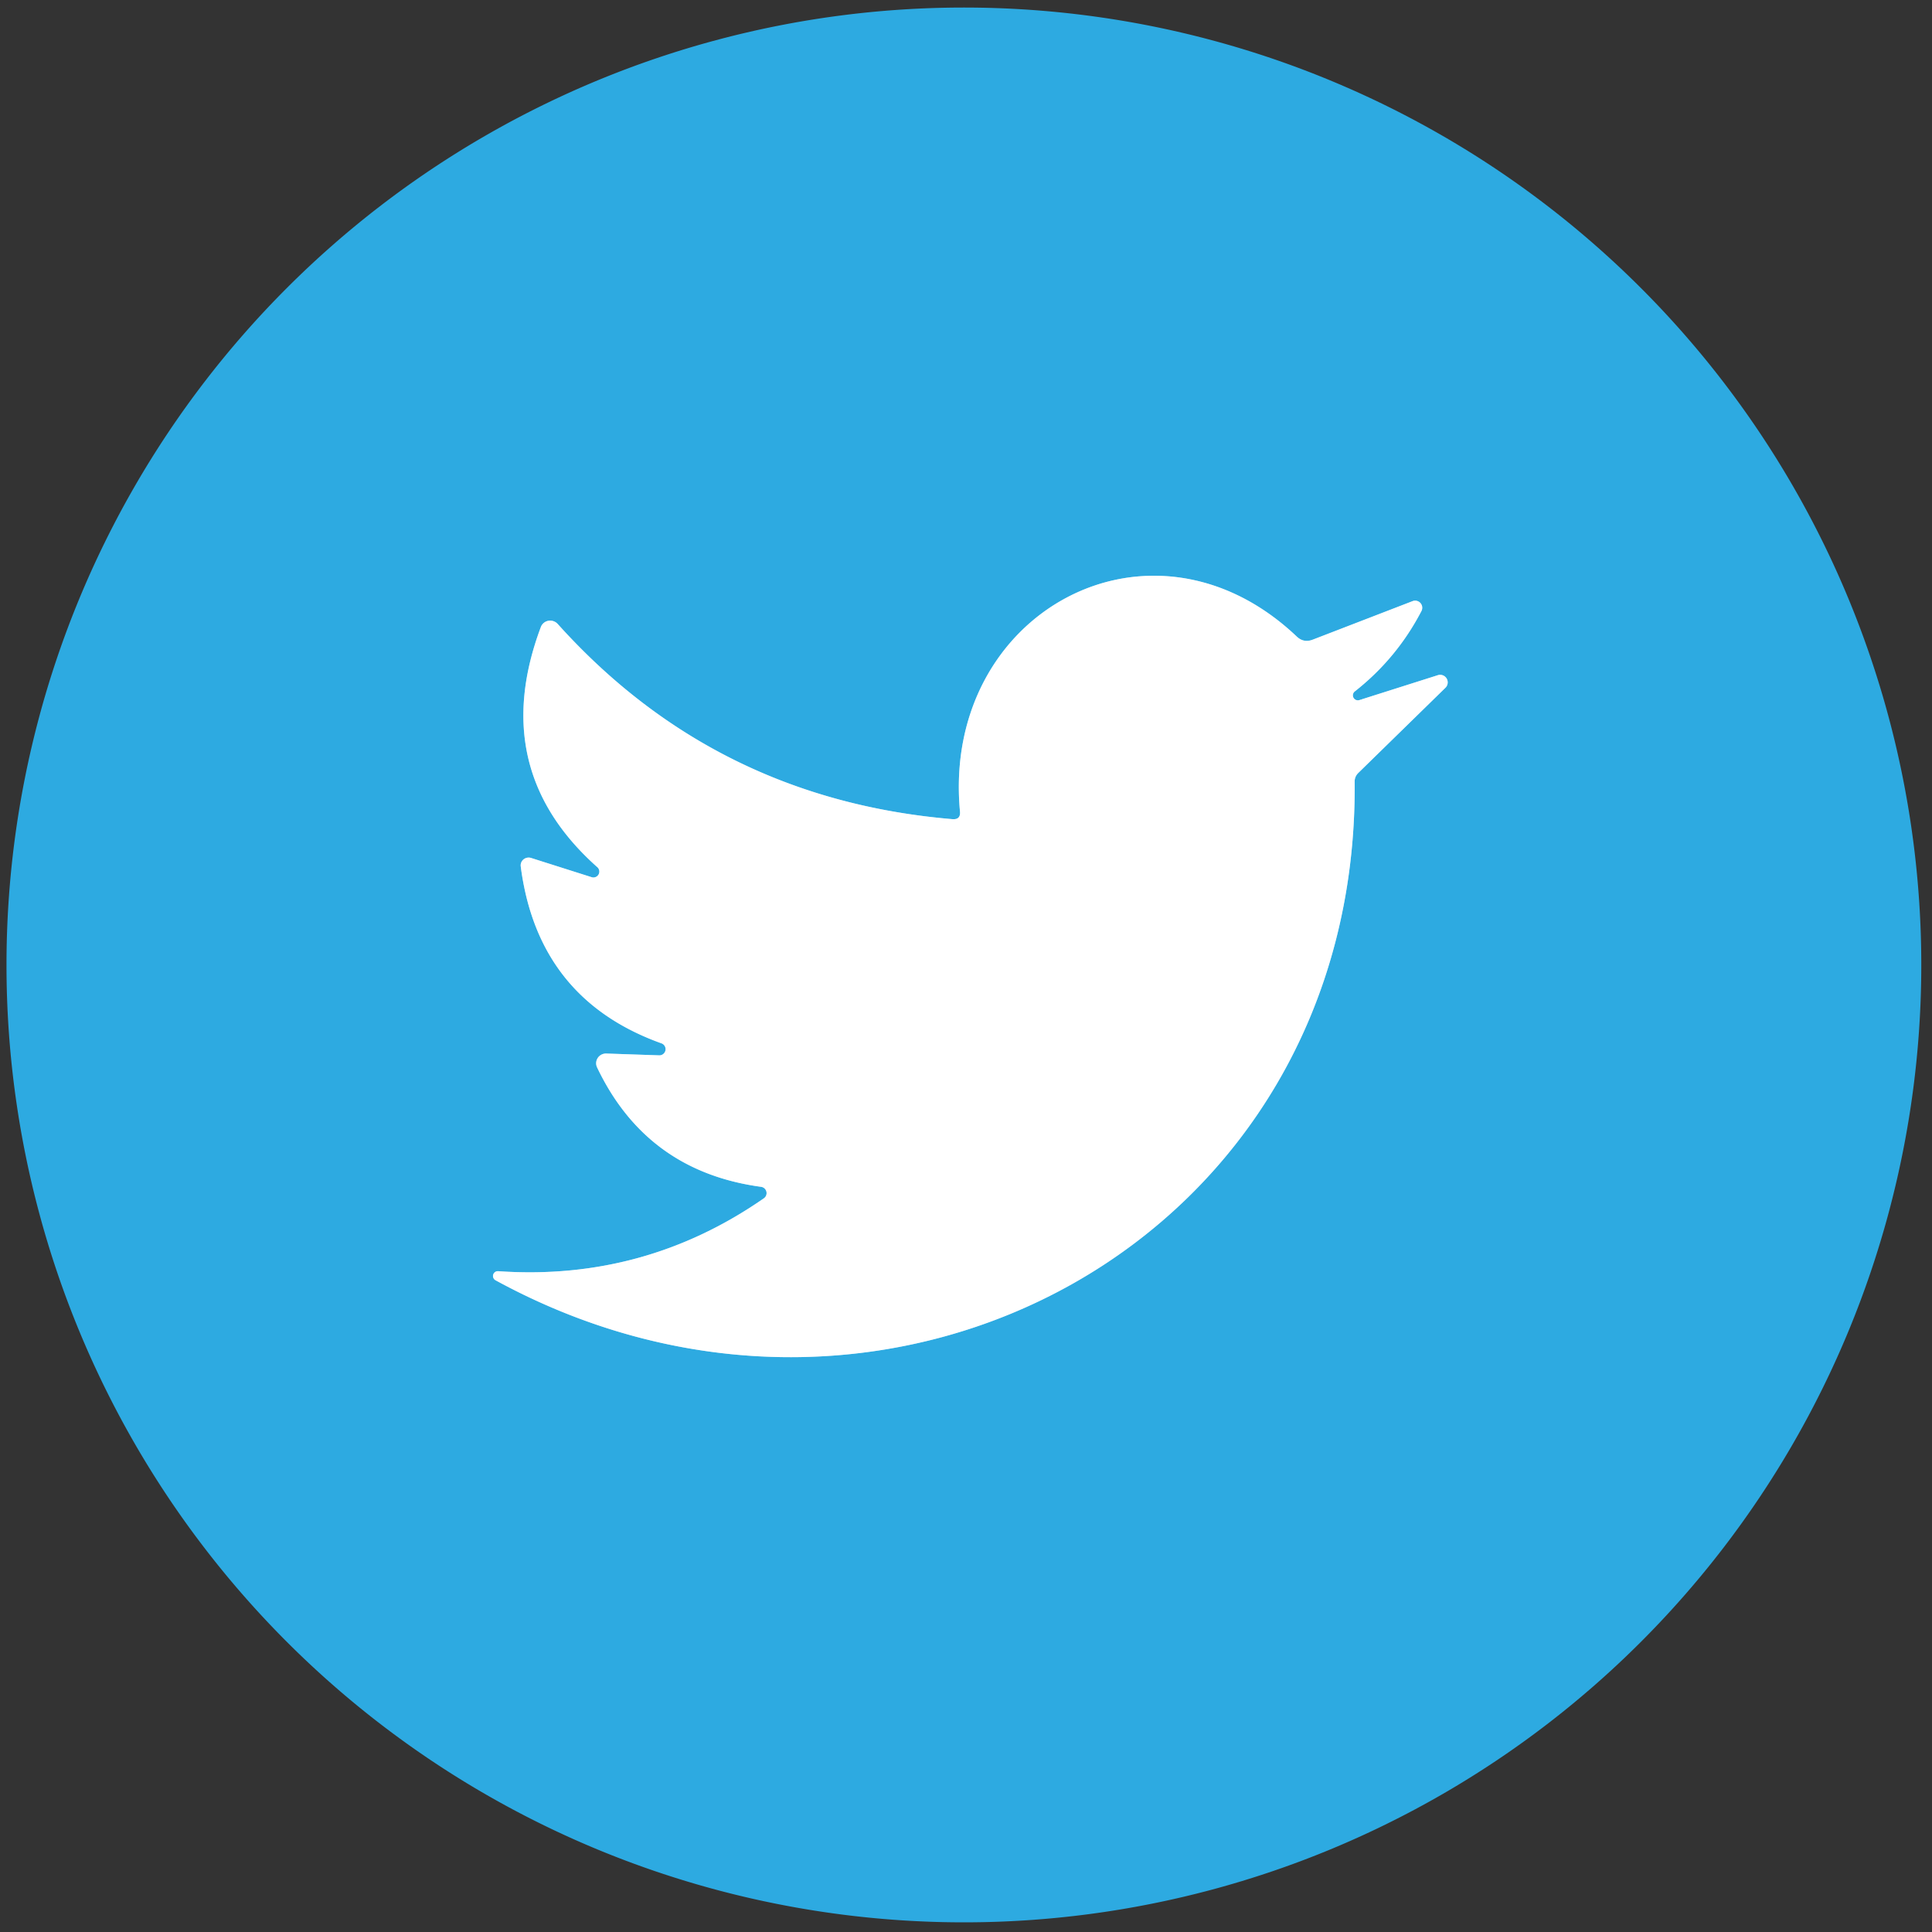
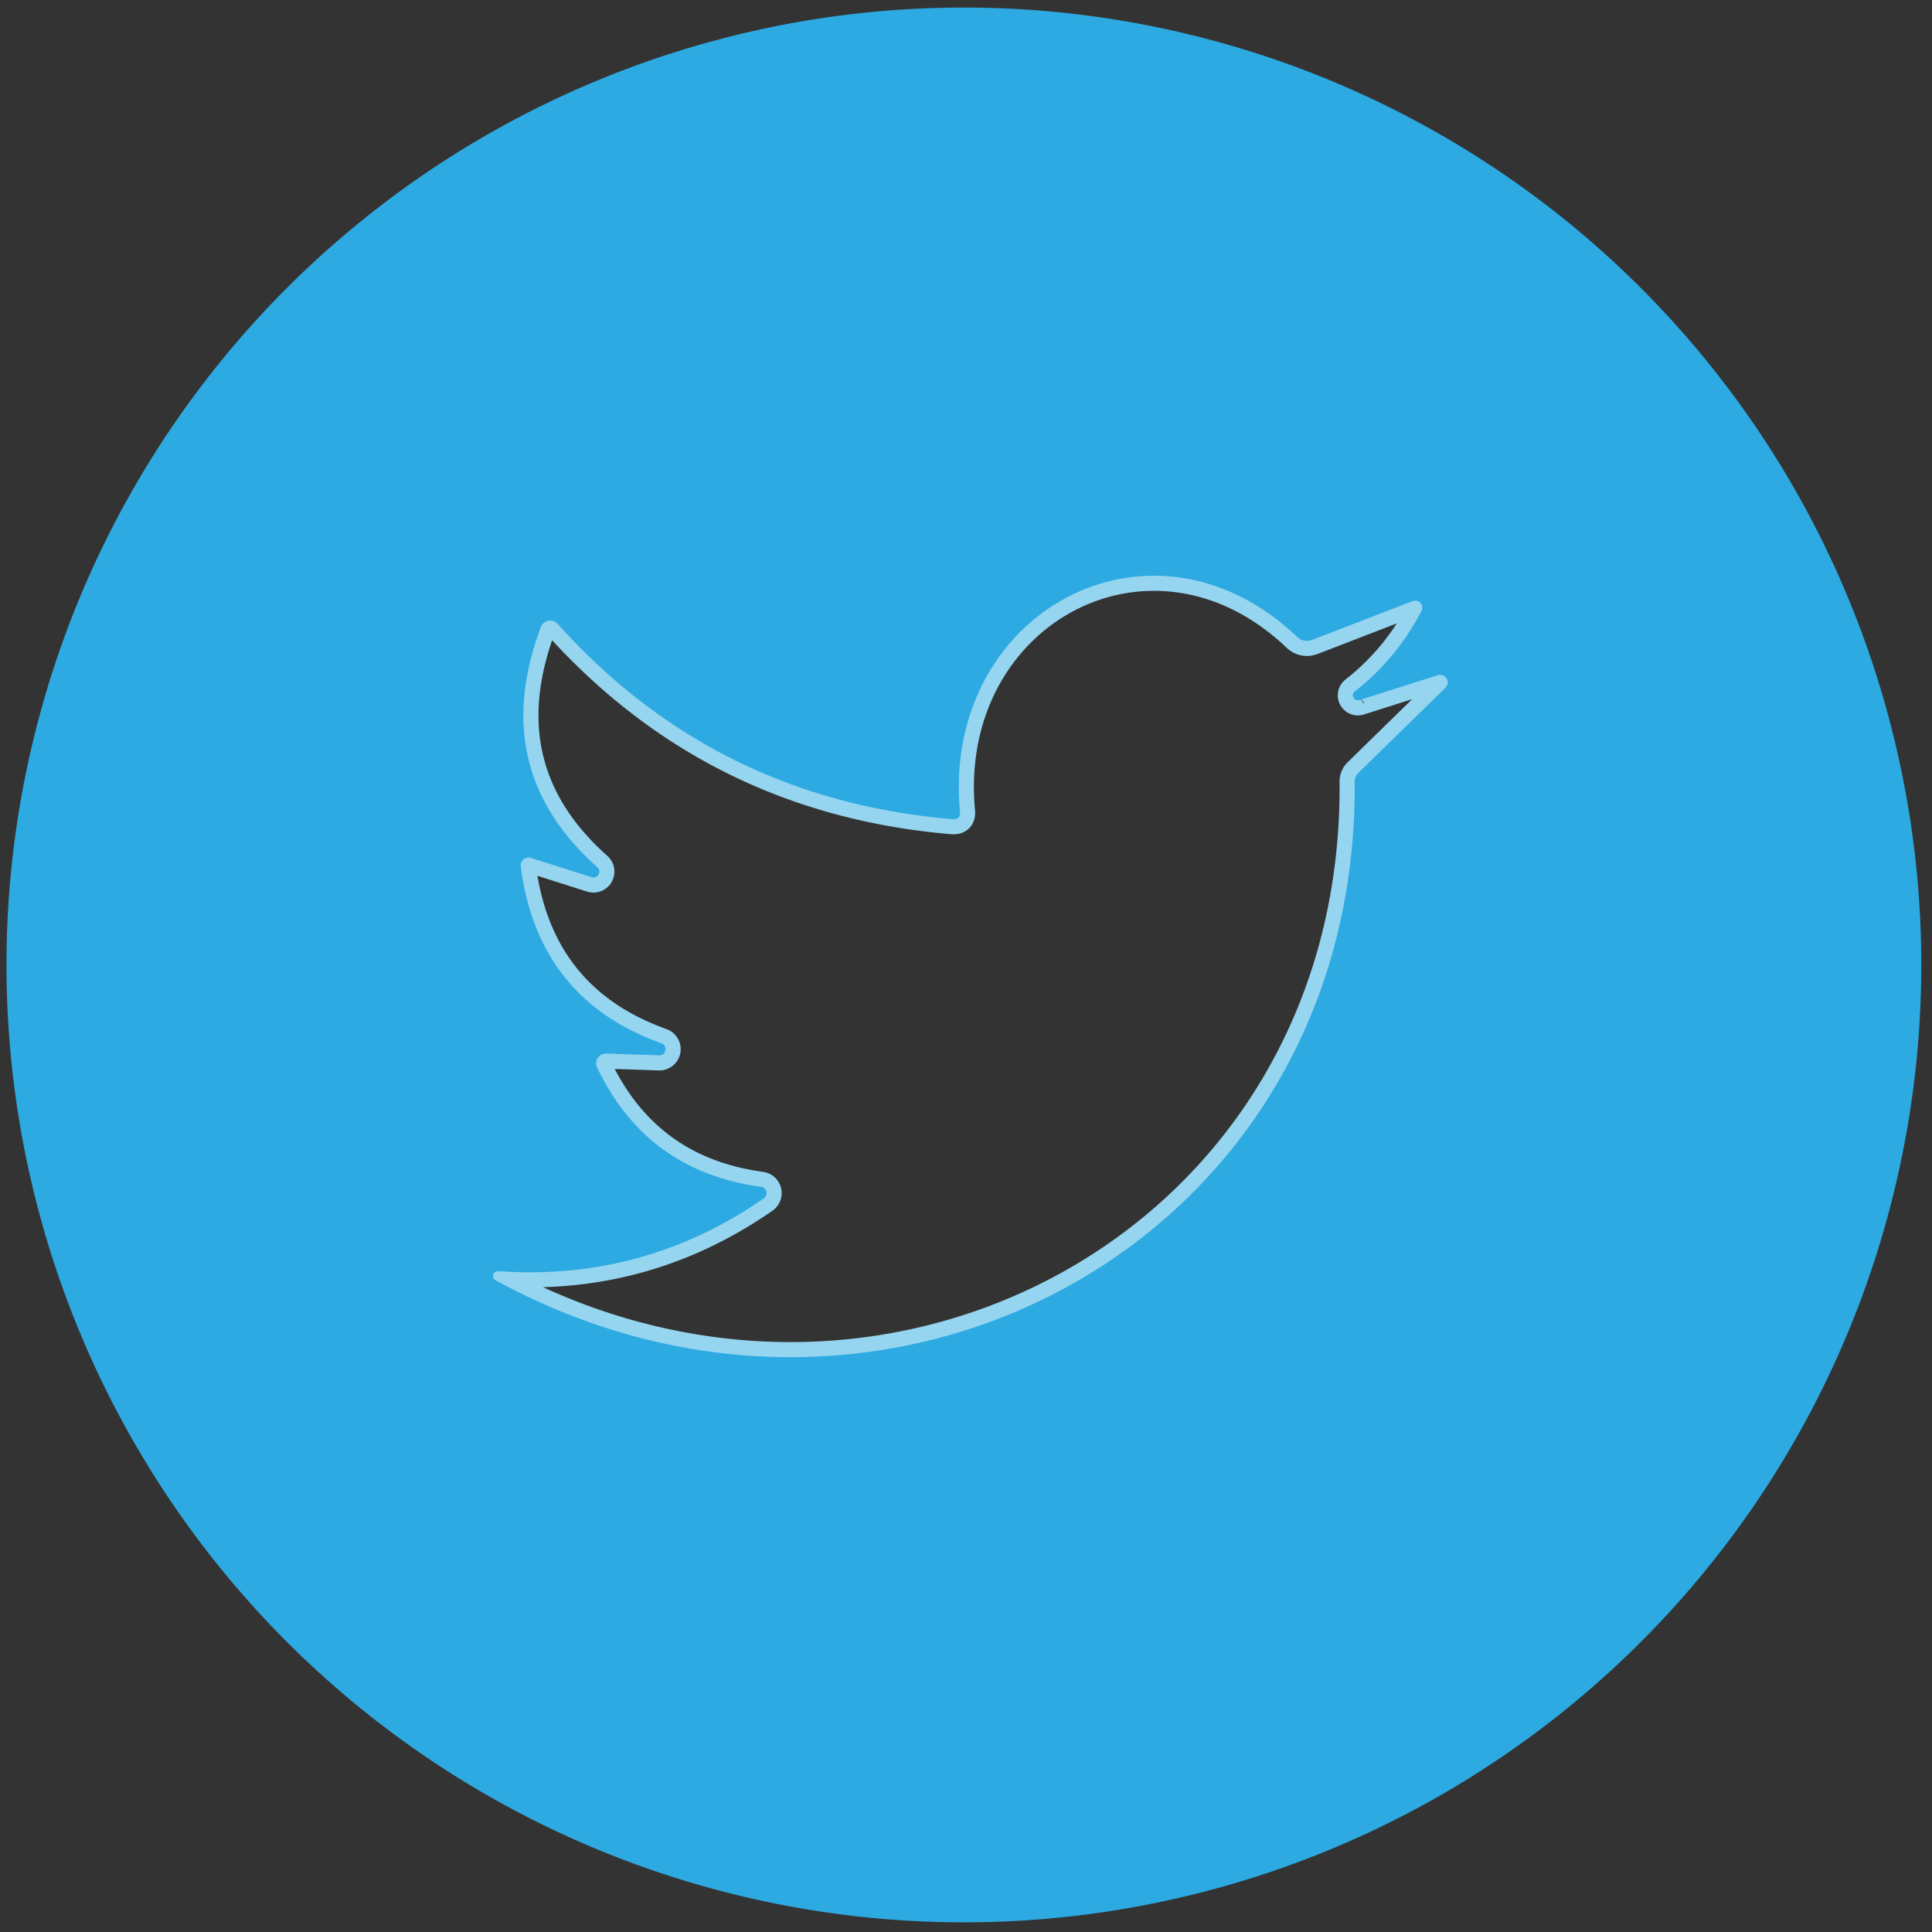
<svg xmlns="http://www.w3.org/2000/svg" version="1.2" baseProfile="tiny" viewBox="0.00 0.00 128.00 128.00">
  <rect x="0.00" y="0.00" width="128.00" height="128.00" fill="#333333" stroke="none" />
  <path stroke="#96d5f0" stroke-width="2.00" fill="none" stroke-linecap="butt" vector-effect="non-scaling-stroke" d="   M 89.77 45.80   Q 92.54 43.62 94.17 40.49   A 0.47 0.47 0.0 0 0 93.58 39.83   L 86.97 42.38   Q 86.37 42.61 85.91 42.17   C 76.26 33.02 62.38 40.57 63.60 53.75   Q 63.66 54.32 63.09 54.27   Q 47.38 52.94 36.95 41.34   A 0.67 0.66 34.2 0 0 35.83 41.55   Q 32.30 50.97 39.56 57.44   A 0.39 0.39 0.0 0 1 39.18 58.11   L 35.18 56.84   A 0.53 0.52 5.1 0 0 34.50 57.40   Q 35.64 66.20 43.84 69.13   A 0.41 0.41 0.0 0 1 43.69 69.92   L 40.17 69.80   A 0.65 0.64 -11.7 0 0 39.56 70.72   Q 42.84 77.60 50.42 78.63   A 0.42 0.42 0.0 0 1 50.61 79.39   Q 42.69 84.89 33.01 84.22   A 0.32 0.32 0.0 0 0 32.83 84.82   C 58.82 99.01 90.02 82.15 89.75 51.79   A 0.79 0.76 -24.1 0 1 89.98 51.22   L 95.77 45.56   A 0.50 0.50 0.0 0 0 95.27 44.73   L 90.07 46.38   A 0.33 0.33 0.0 0 1 89.77 45.80" />
  <path fill="#2daae1" d="   M 127.29 63.93   A 63.43 63.43 0.0 0 1 63.86 127.36   A 63.43 63.43 0.0 0 1 0.43 63.93   A 63.43 63.43 0.0 0 1 63.86 0.50   A 63.43 63.43 0.0 0 1 127.29 63.93   Z   M 89.77 45.80   Q 92.54 43.62 94.17 40.49   A 0.47 0.47 0.0 0 0 93.58 39.83   L 86.97 42.38   Q 86.37 42.61 85.91 42.17   C 76.26 33.02 62.38 40.57 63.60 53.75   Q 63.66 54.32 63.09 54.27   Q 47.38 52.94 36.95 41.34   A 0.67 0.66 34.2 0 0 35.83 41.55   Q 32.30 50.97 39.56 57.44   A 0.39 0.39 0.0 0 1 39.18 58.11   L 35.18 56.84   A 0.53 0.52 5.1 0 0 34.50 57.40   Q 35.64 66.20 43.84 69.13   A 0.41 0.41 0.0 0 1 43.69 69.92   L 40.17 69.80   A 0.65 0.64 -11.7 0 0 39.56 70.72   Q 42.84 77.60 50.42 78.63   A 0.42 0.42 0.0 0 1 50.61 79.39   Q 42.69 84.89 33.01 84.22   A 0.32 0.32 0.0 0 0 32.83 84.82   C 58.82 99.01 90.02 82.15 89.75 51.79   A 0.79 0.76 -24.1 0 1 89.98 51.22   L 95.77 45.56   A 0.50 0.50 0.0 0 0 95.27 44.73   L 90.07 46.38   A 0.33 0.33 0.0 0 1 89.77 45.80   Z" />
-   <path fill="#ffffff" d="   M 90.07 46.38   L 95.27 44.73   A 0.50 0.50 0.0 0 1 95.77 45.56   L 89.98 51.22   A 0.79 0.76 -24.1 0 0 89.75 51.79   C 90.02 82.15 58.82 99.01 32.83 84.82   A 0.32 0.32 0.0 0 1 33.01 84.22   Q 42.69 84.89 50.61 79.39   A 0.42 0.42 0.0 0 0 50.42 78.63   Q 42.84 77.60 39.56 70.72   A 0.65 0.64 -11.7 0 1 40.17 69.80   L 43.69 69.92   A 0.41 0.41 0.0 0 0 43.84 69.13   Q 35.64 66.20 34.50 57.40   A 0.53 0.52 5.1 0 1 35.18 56.84   L 39.18 58.11   A 0.39 0.39 0.0 0 0 39.56 57.44   Q 32.30 50.97 35.83 41.55   A 0.67 0.66 34.2 0 1 36.95 41.34   Q 47.38 52.94 63.09 54.27   Q 63.66 54.32 63.60 53.75   C 62.38 40.57 76.26 33.02 85.91 42.17   Q 86.37 42.61 86.97 42.38   L 93.58 39.83   A 0.47 0.47 0.0 0 1 94.17 40.49   Q 92.54 43.62 89.77 45.80   A 0.33 0.33 0.0 0 0 90.07 46.38   Z" />
</svg>